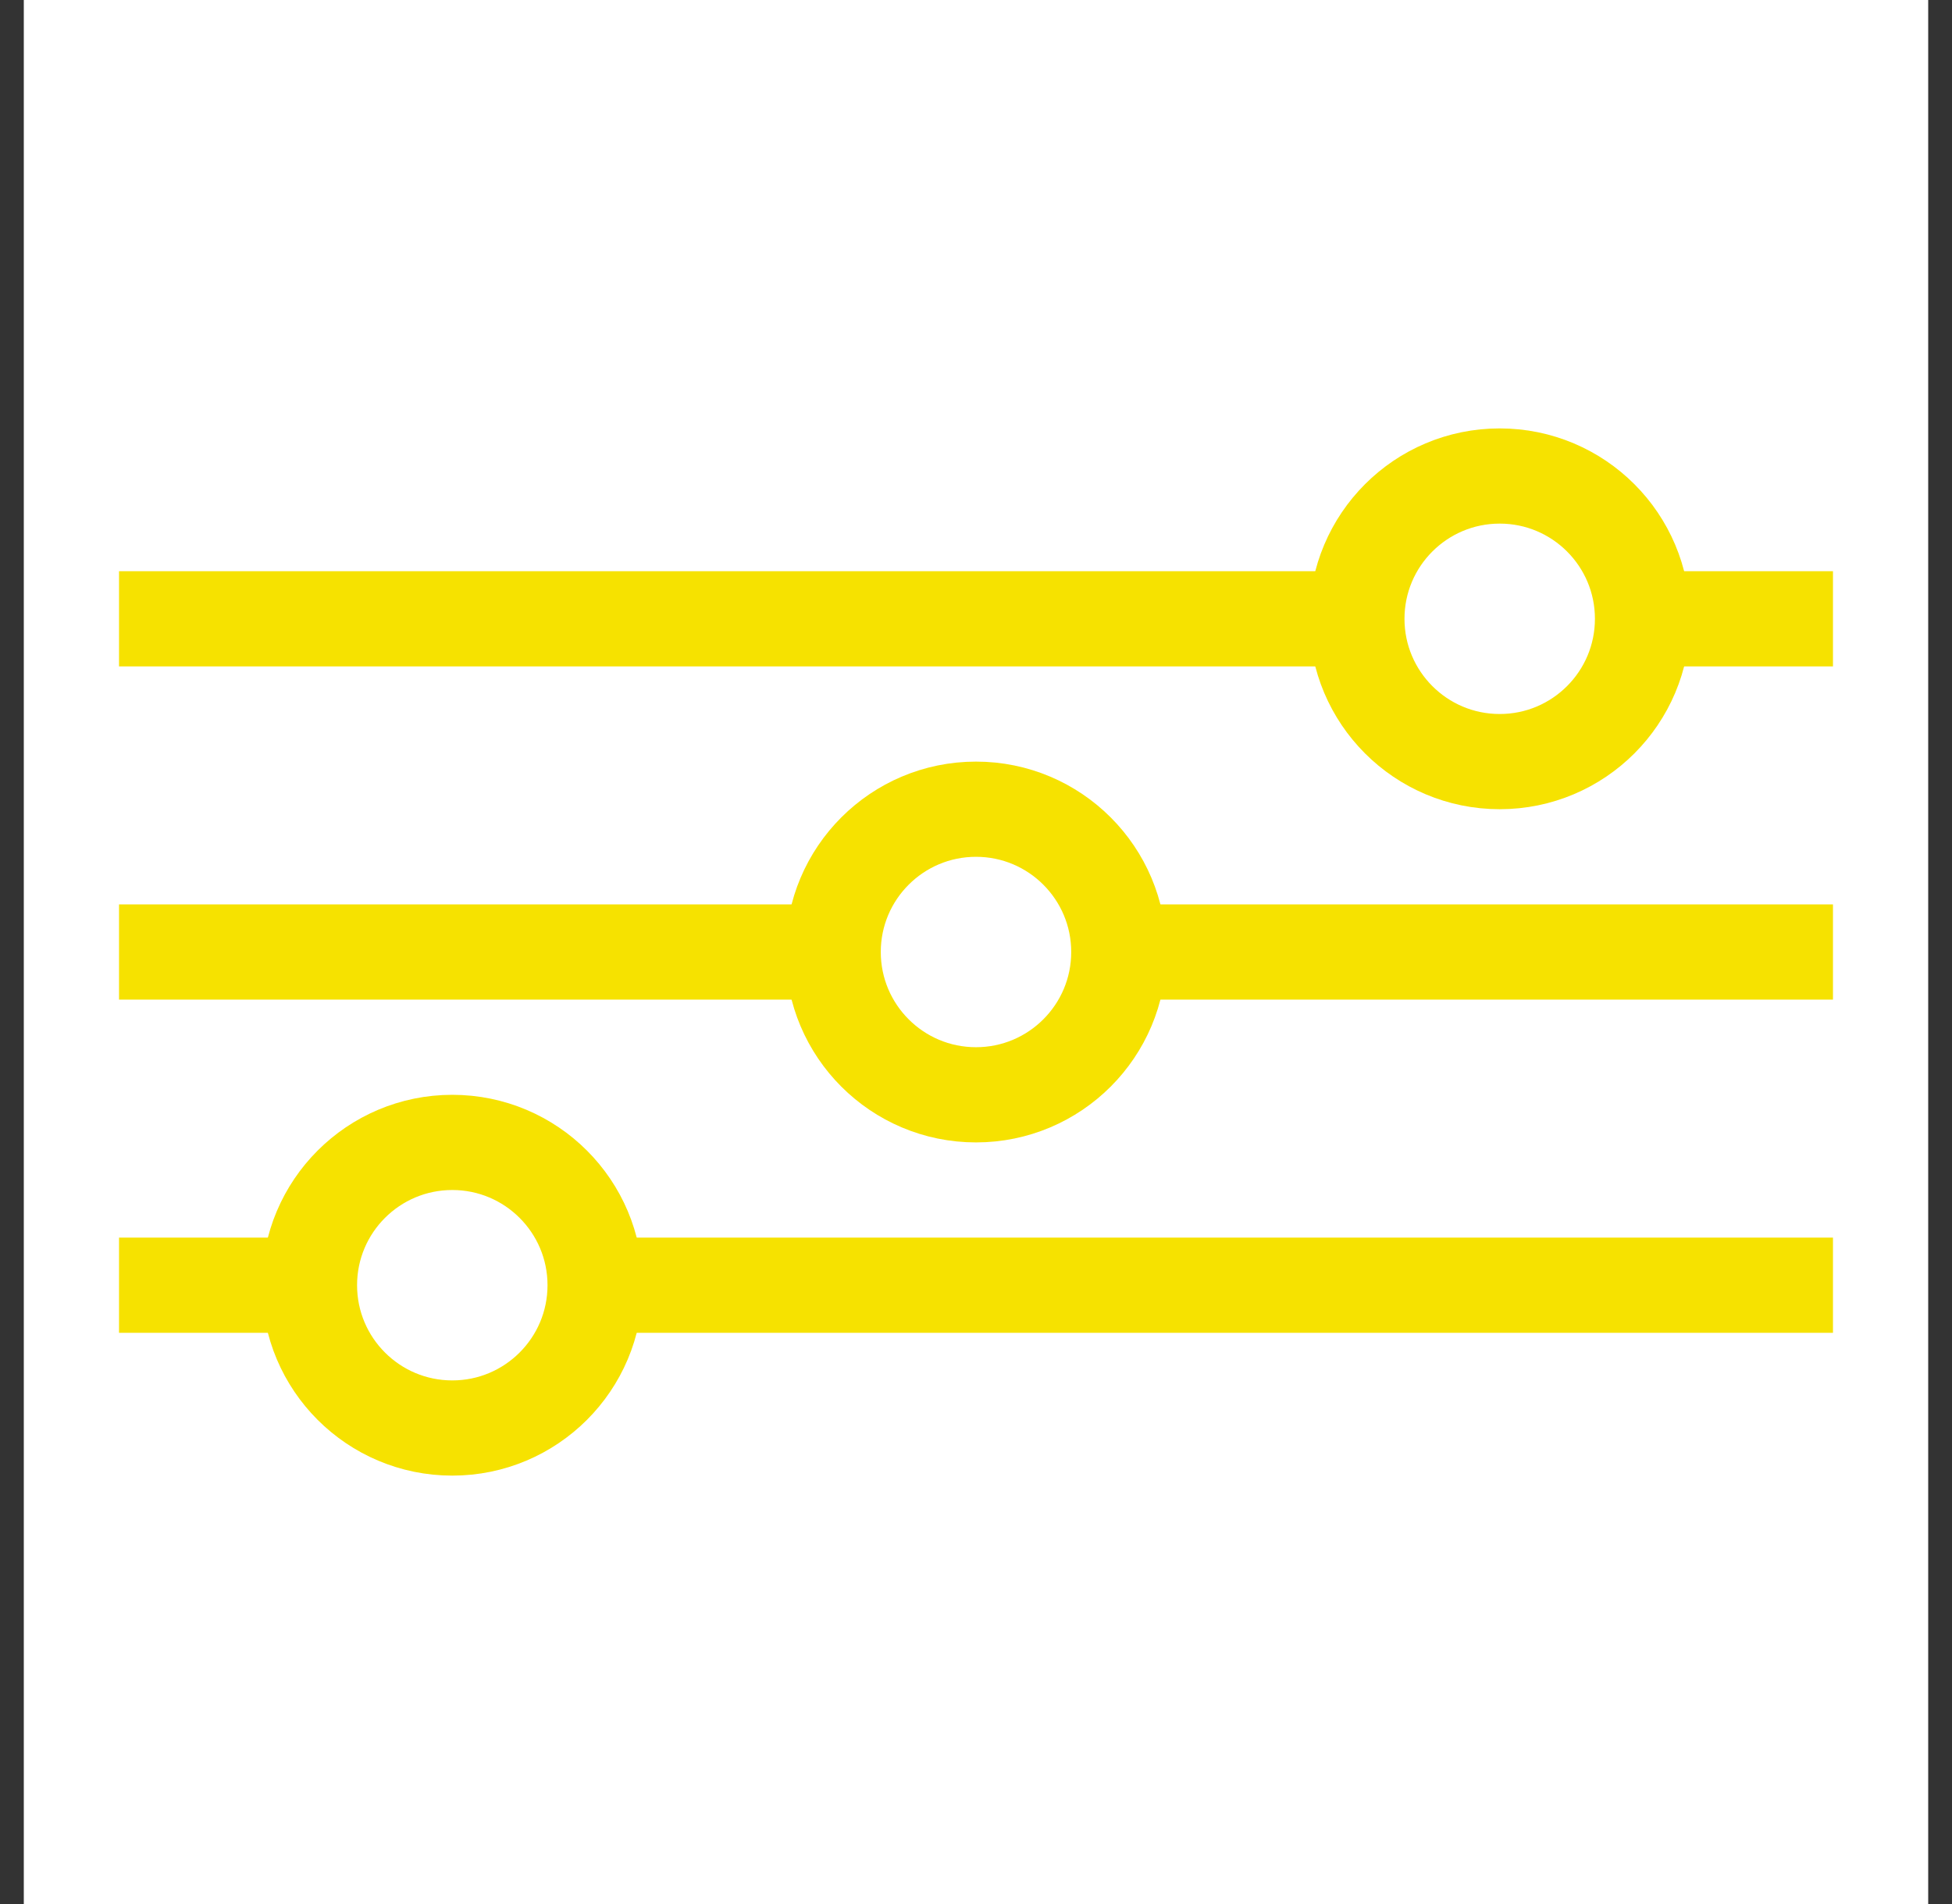
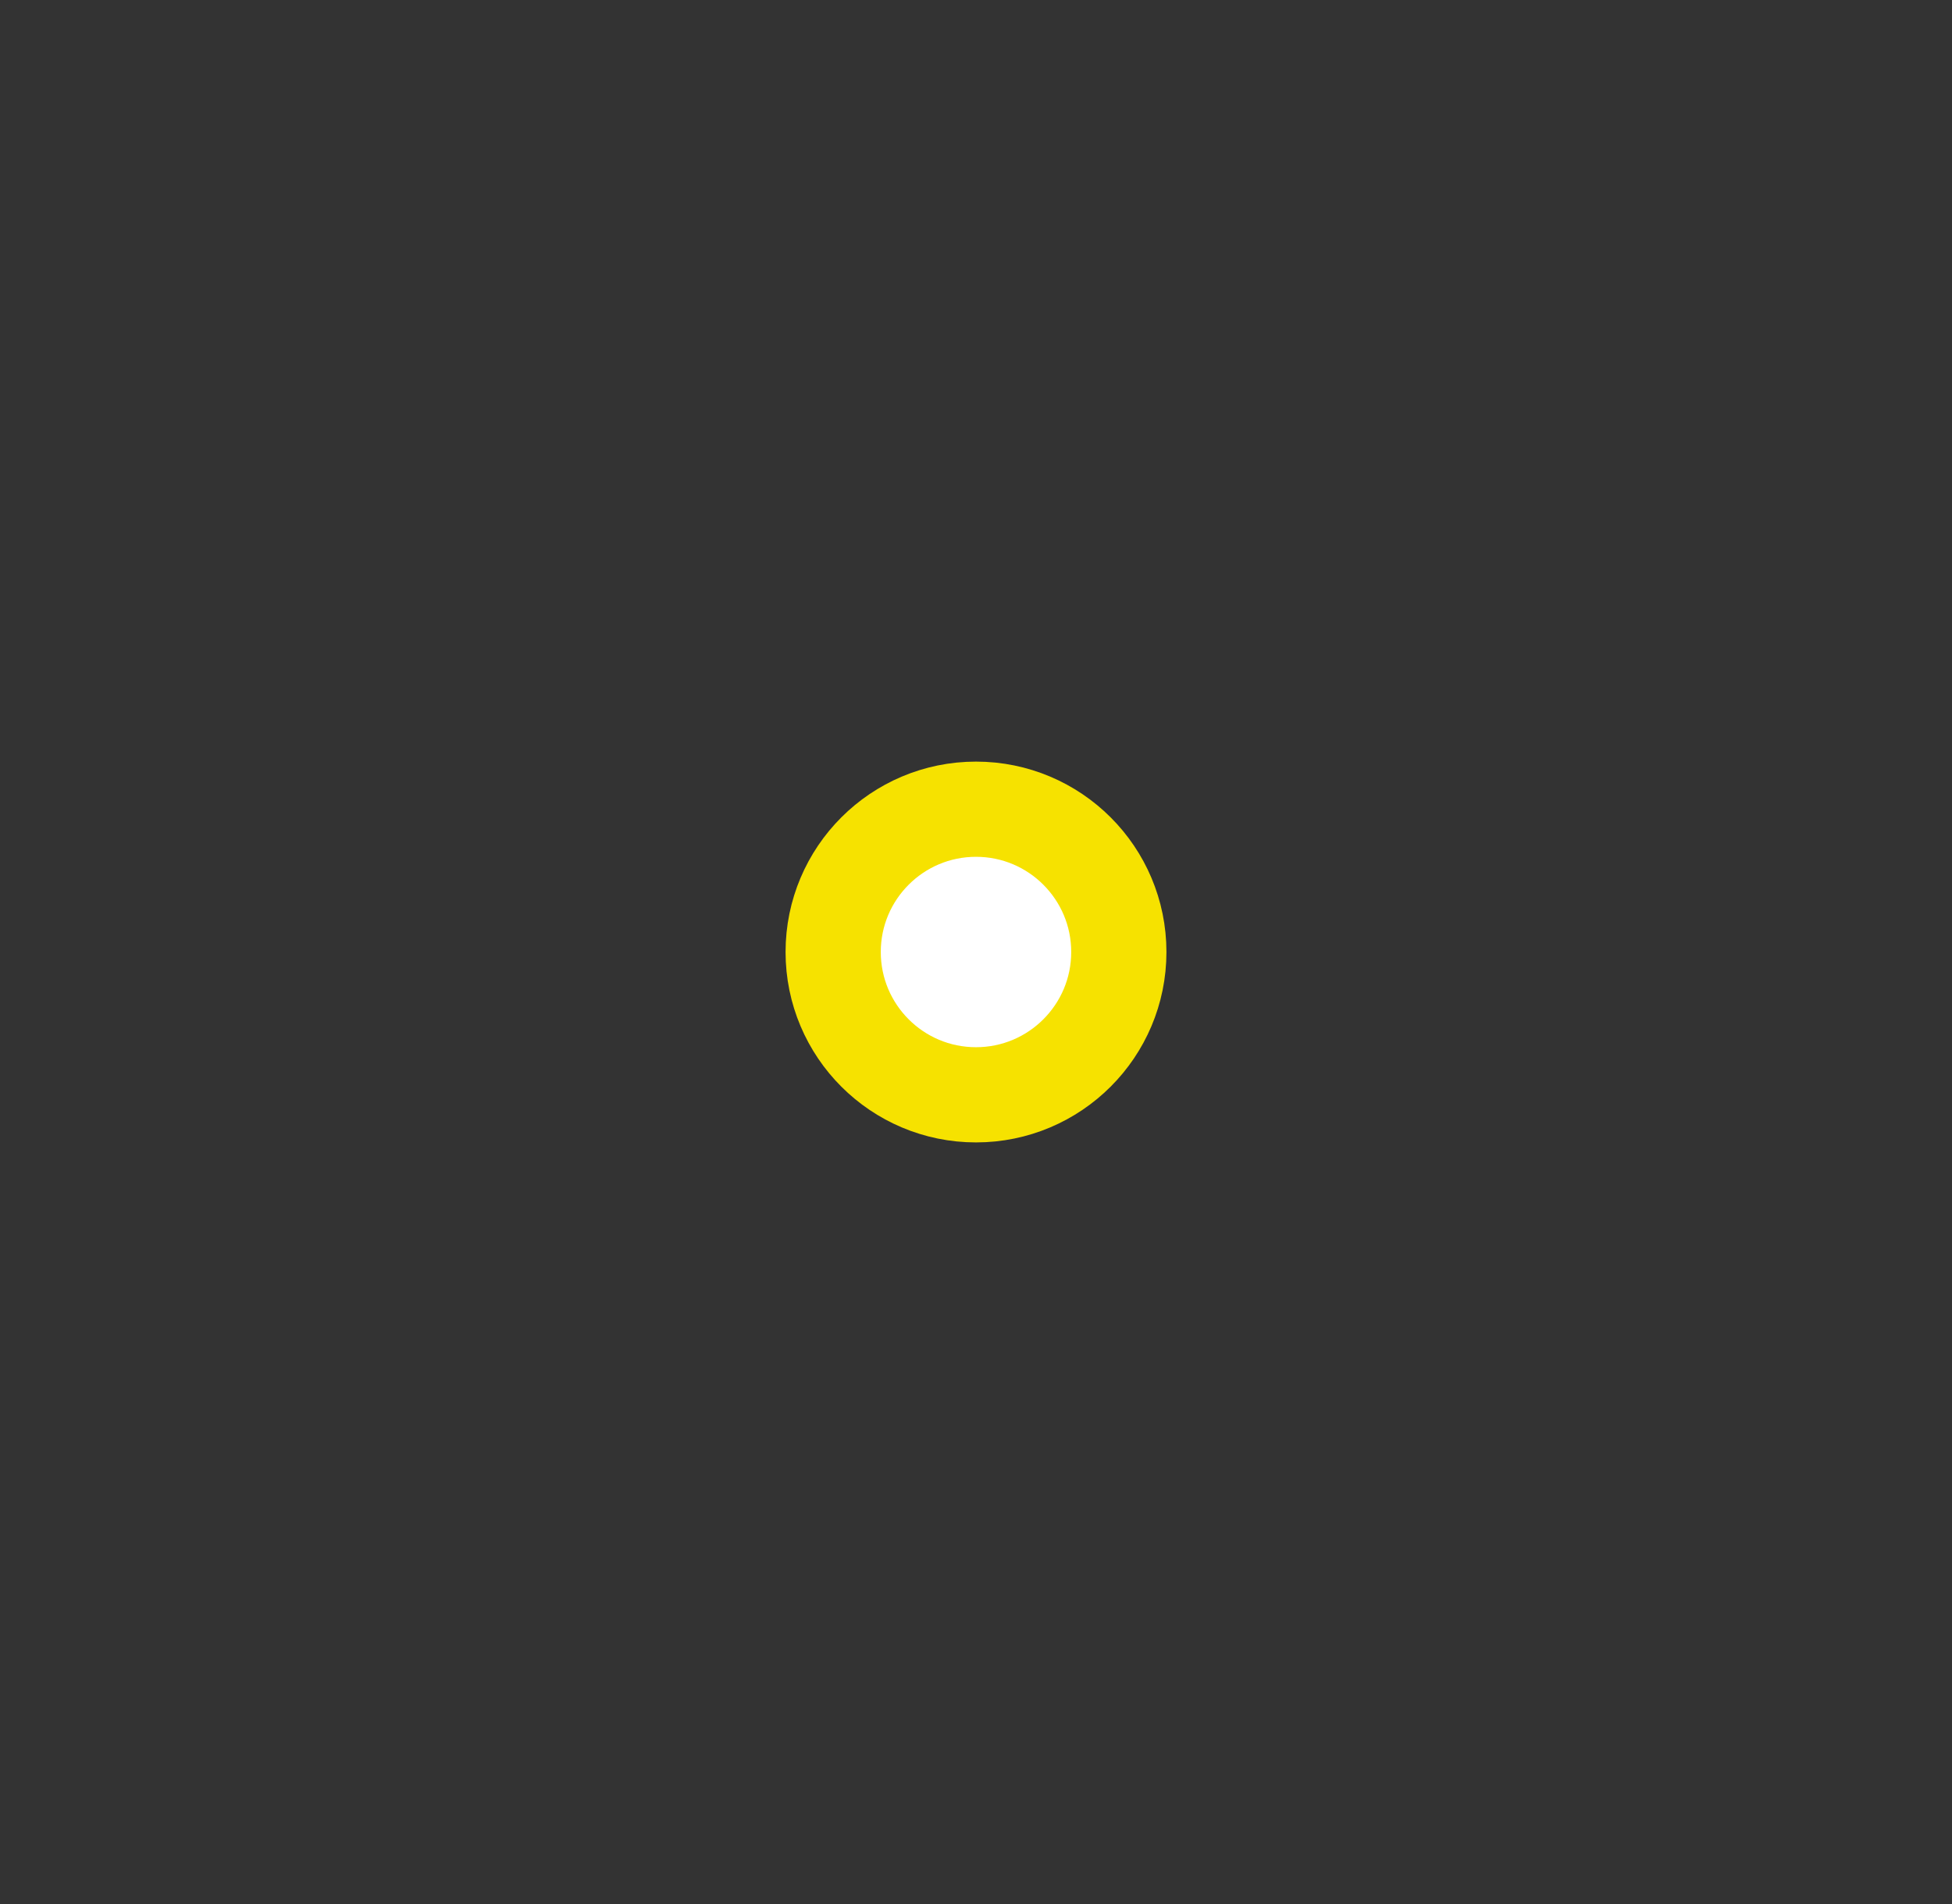
<svg xmlns="http://www.w3.org/2000/svg" width="41" height="40" fill="none">
  <rect width="100%" height="100%" fill="#333333" stroke="none" />
-   <path fill="#fff" d="M.5 0h40v40H.5z" />
-   <path stroke="#F6E200" stroke-width="2" d="M2.5 13h36M2.5 20h36M2.5 27h36" />
-   <circle cx="9.5" cy="27" r="3" fill="#fff" stroke="#F6E200" stroke-width="2" />
  <circle cx="20.5" cy="20" r="3" fill="#fff" stroke="#F6E200" stroke-width="2" />
-   <circle cx="31.5" cy="13" r="3" fill="#fff" stroke="#F6E200" stroke-width="2" />
</svg>